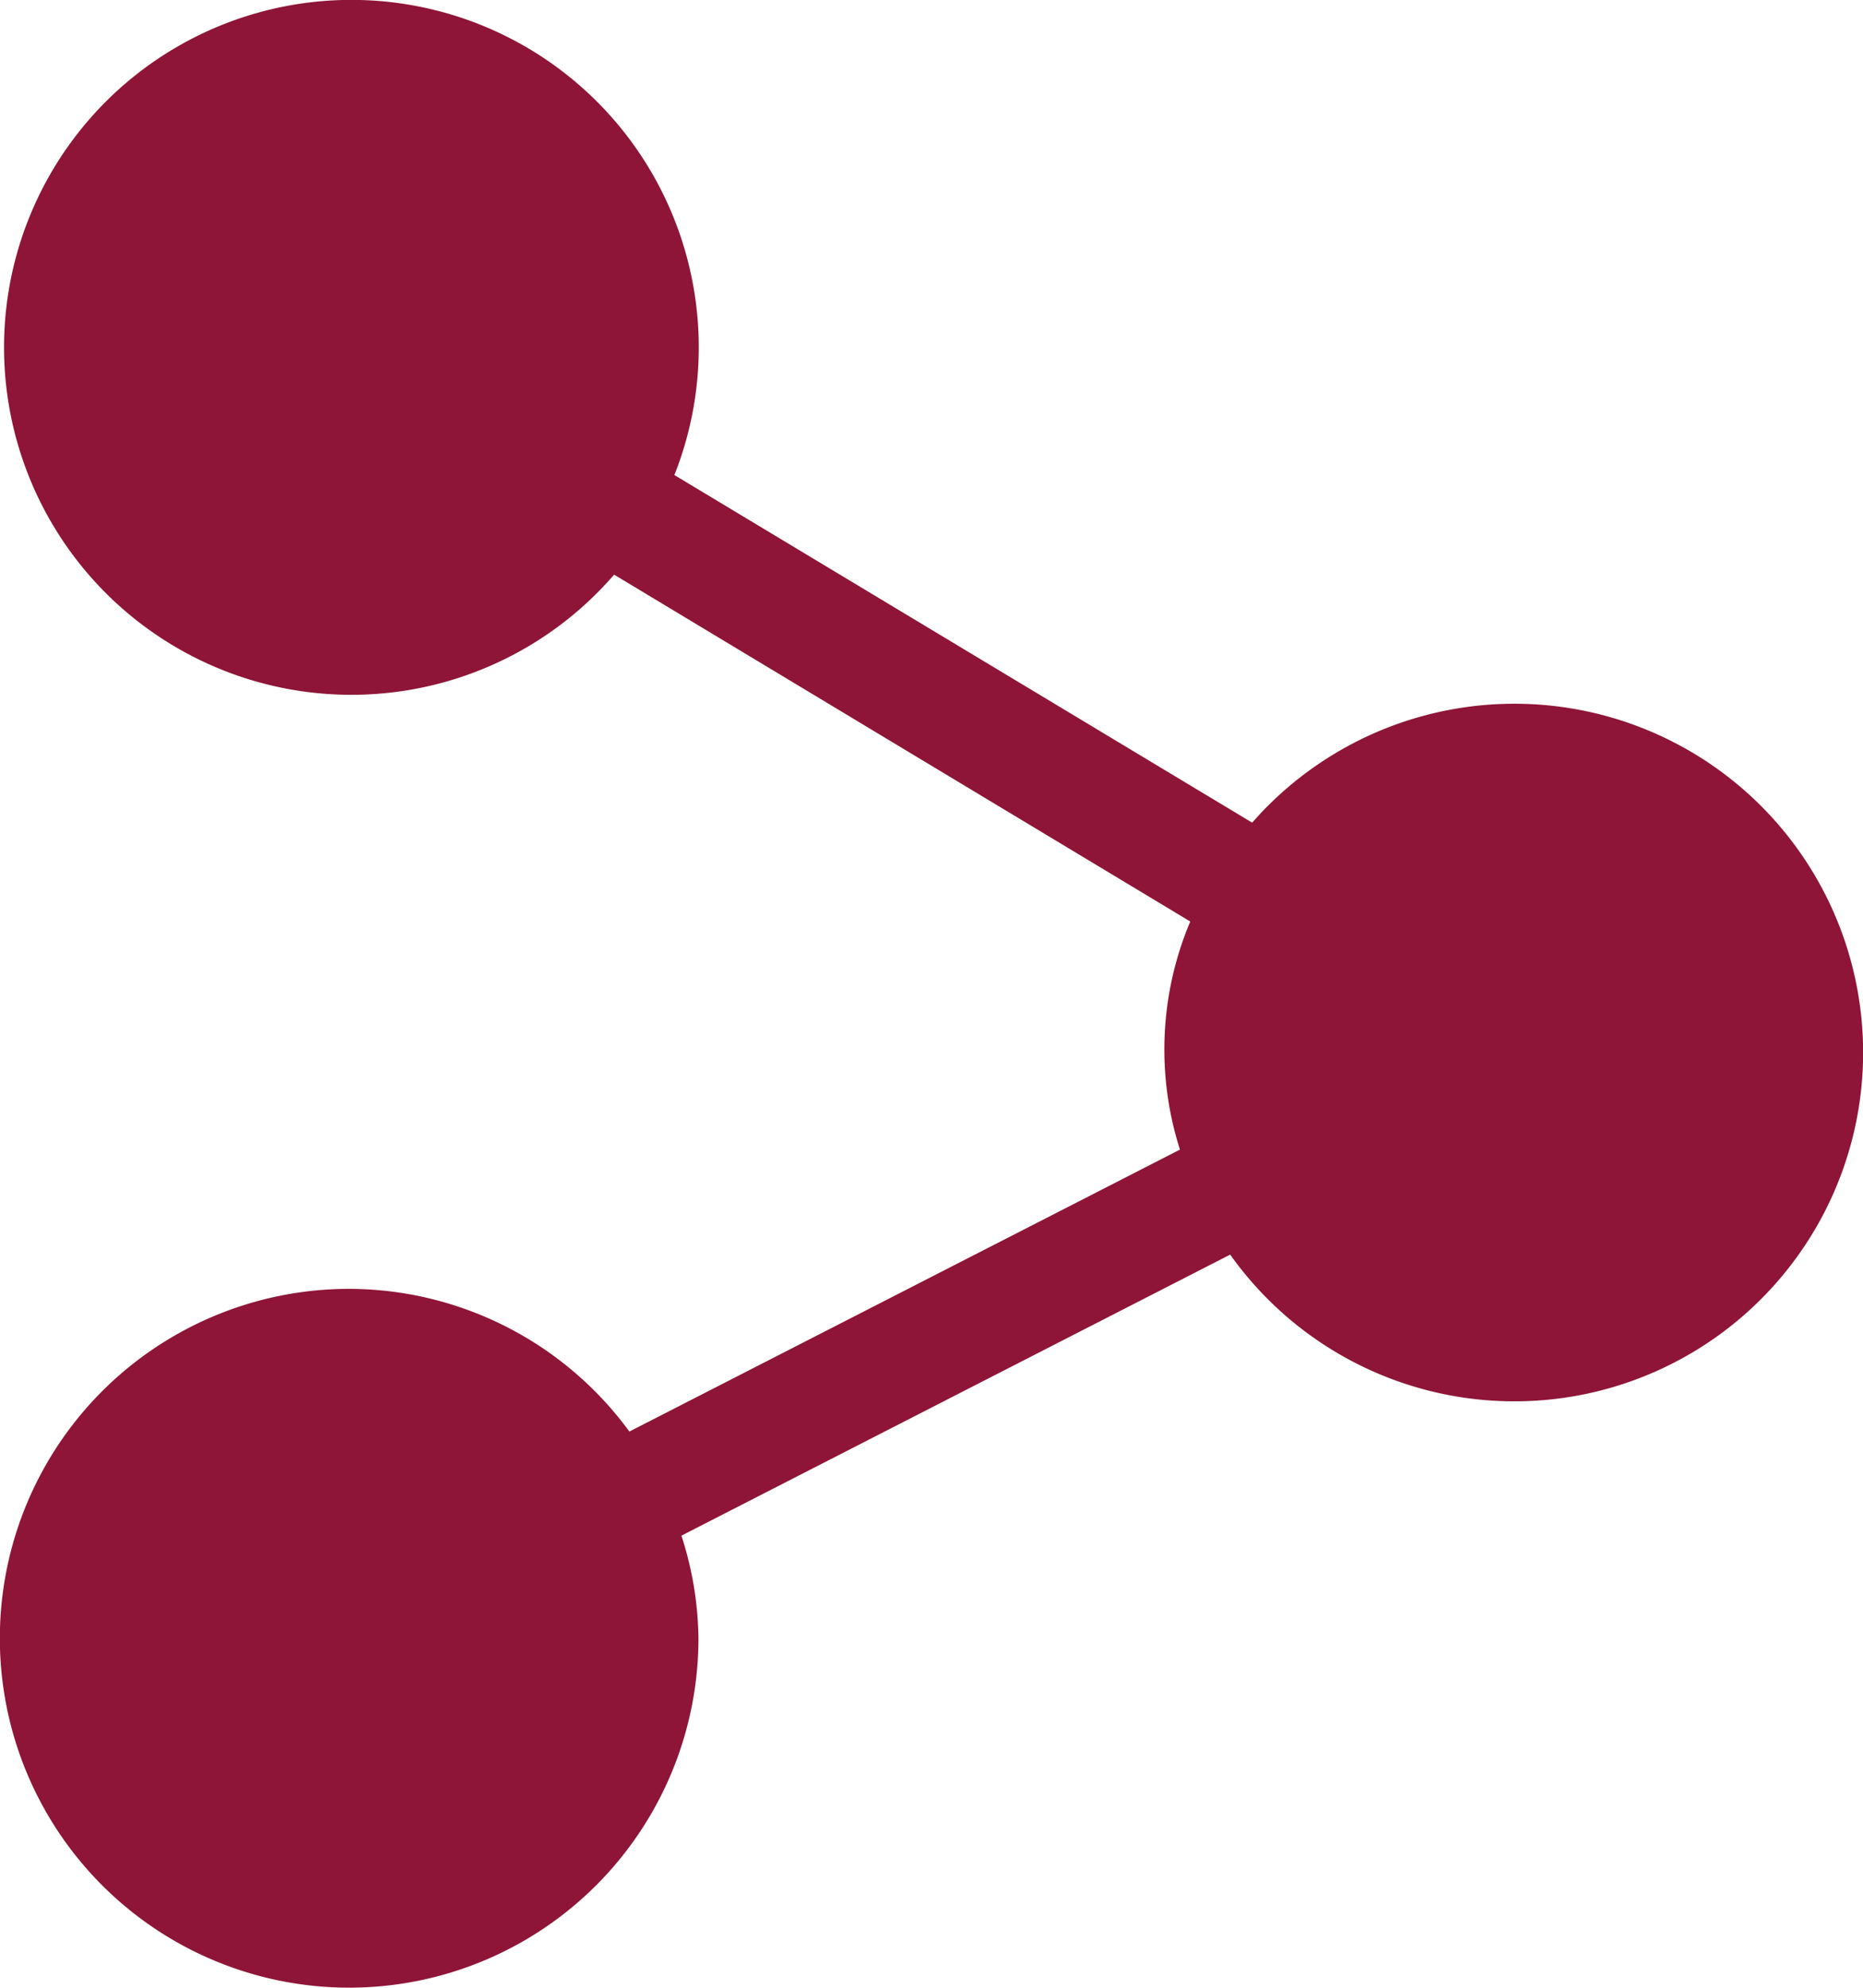
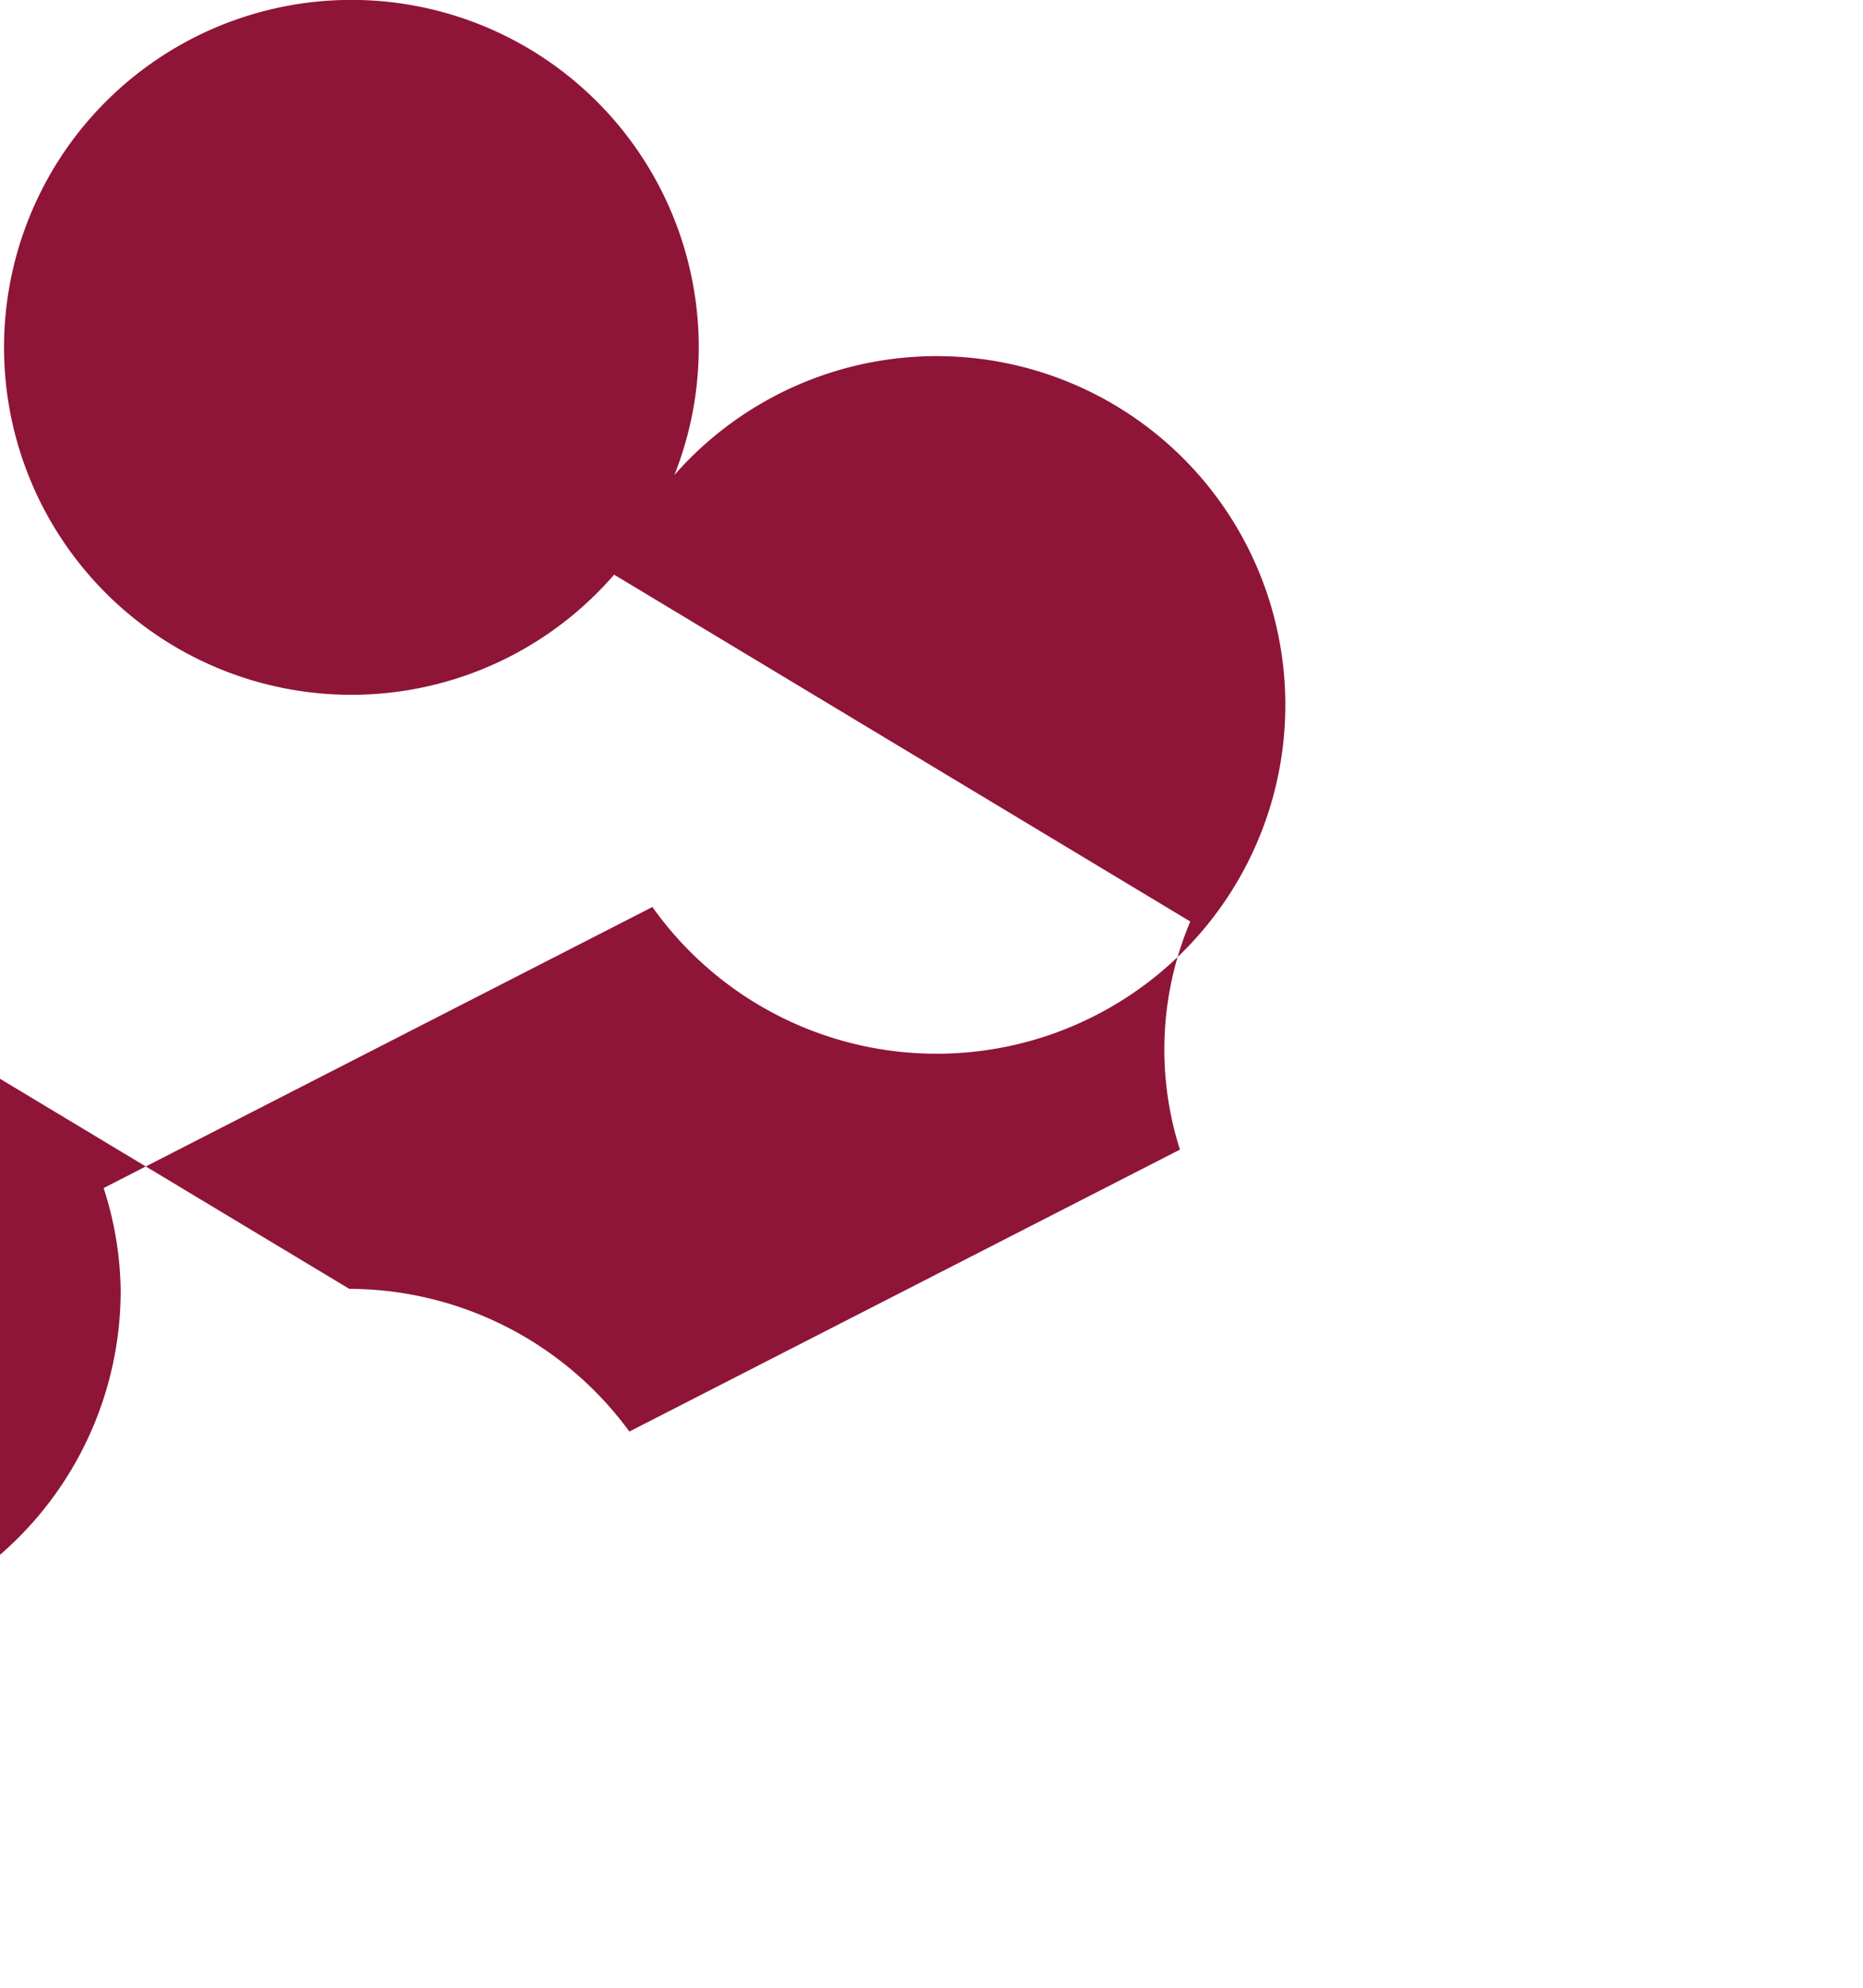
<svg xmlns="http://www.w3.org/2000/svg" id="Group_58113" data-name="Group 58113" width="12.459" height="13.29" viewBox="0 0 12.459 13.29">
  <g id="share_1_" data-name="share (1)" transform="translate(0 0)">
    <g id="Group_41121" data-name="Group 41121">
-       <path id="Path_77746" data-name="Path 77746" d="M18.336,8.617a2.327,2.327,0,0,1,1.873.954l3.682-1.885a2.2,2.2,0,0,1,.069-1.525L20.107,3.842a2.323,2.323,0,1,1,.566-1.506,2.315,2.315,0,0,1-.163.84L24.374,5.5a2.332,2.332,0,1,1-.147,2.888l-3.67,1.879a2.3,2.3,0,0,1,.114.686,2.336,2.336,0,1,1-2.336-2.336Z" transform="translate(-16)" fill="#8e1537" />
+       <path id="Path_77746" data-name="Path 77746" d="M18.336,8.617a2.327,2.327,0,0,1,1.873.954l3.682-1.885a2.2,2.2,0,0,1,.069-1.525L20.107,3.842a2.323,2.323,0,1,1,.566-1.506,2.315,2.315,0,0,1-.163.84a2.332,2.332,0,1,1-.147,2.888l-3.67,1.879a2.3,2.3,0,0,1,.114.686,2.336,2.336,0,1,1-2.336-2.336Z" transform="translate(-16)" fill="#8e1537" />
    </g>
  </g>
</svg>